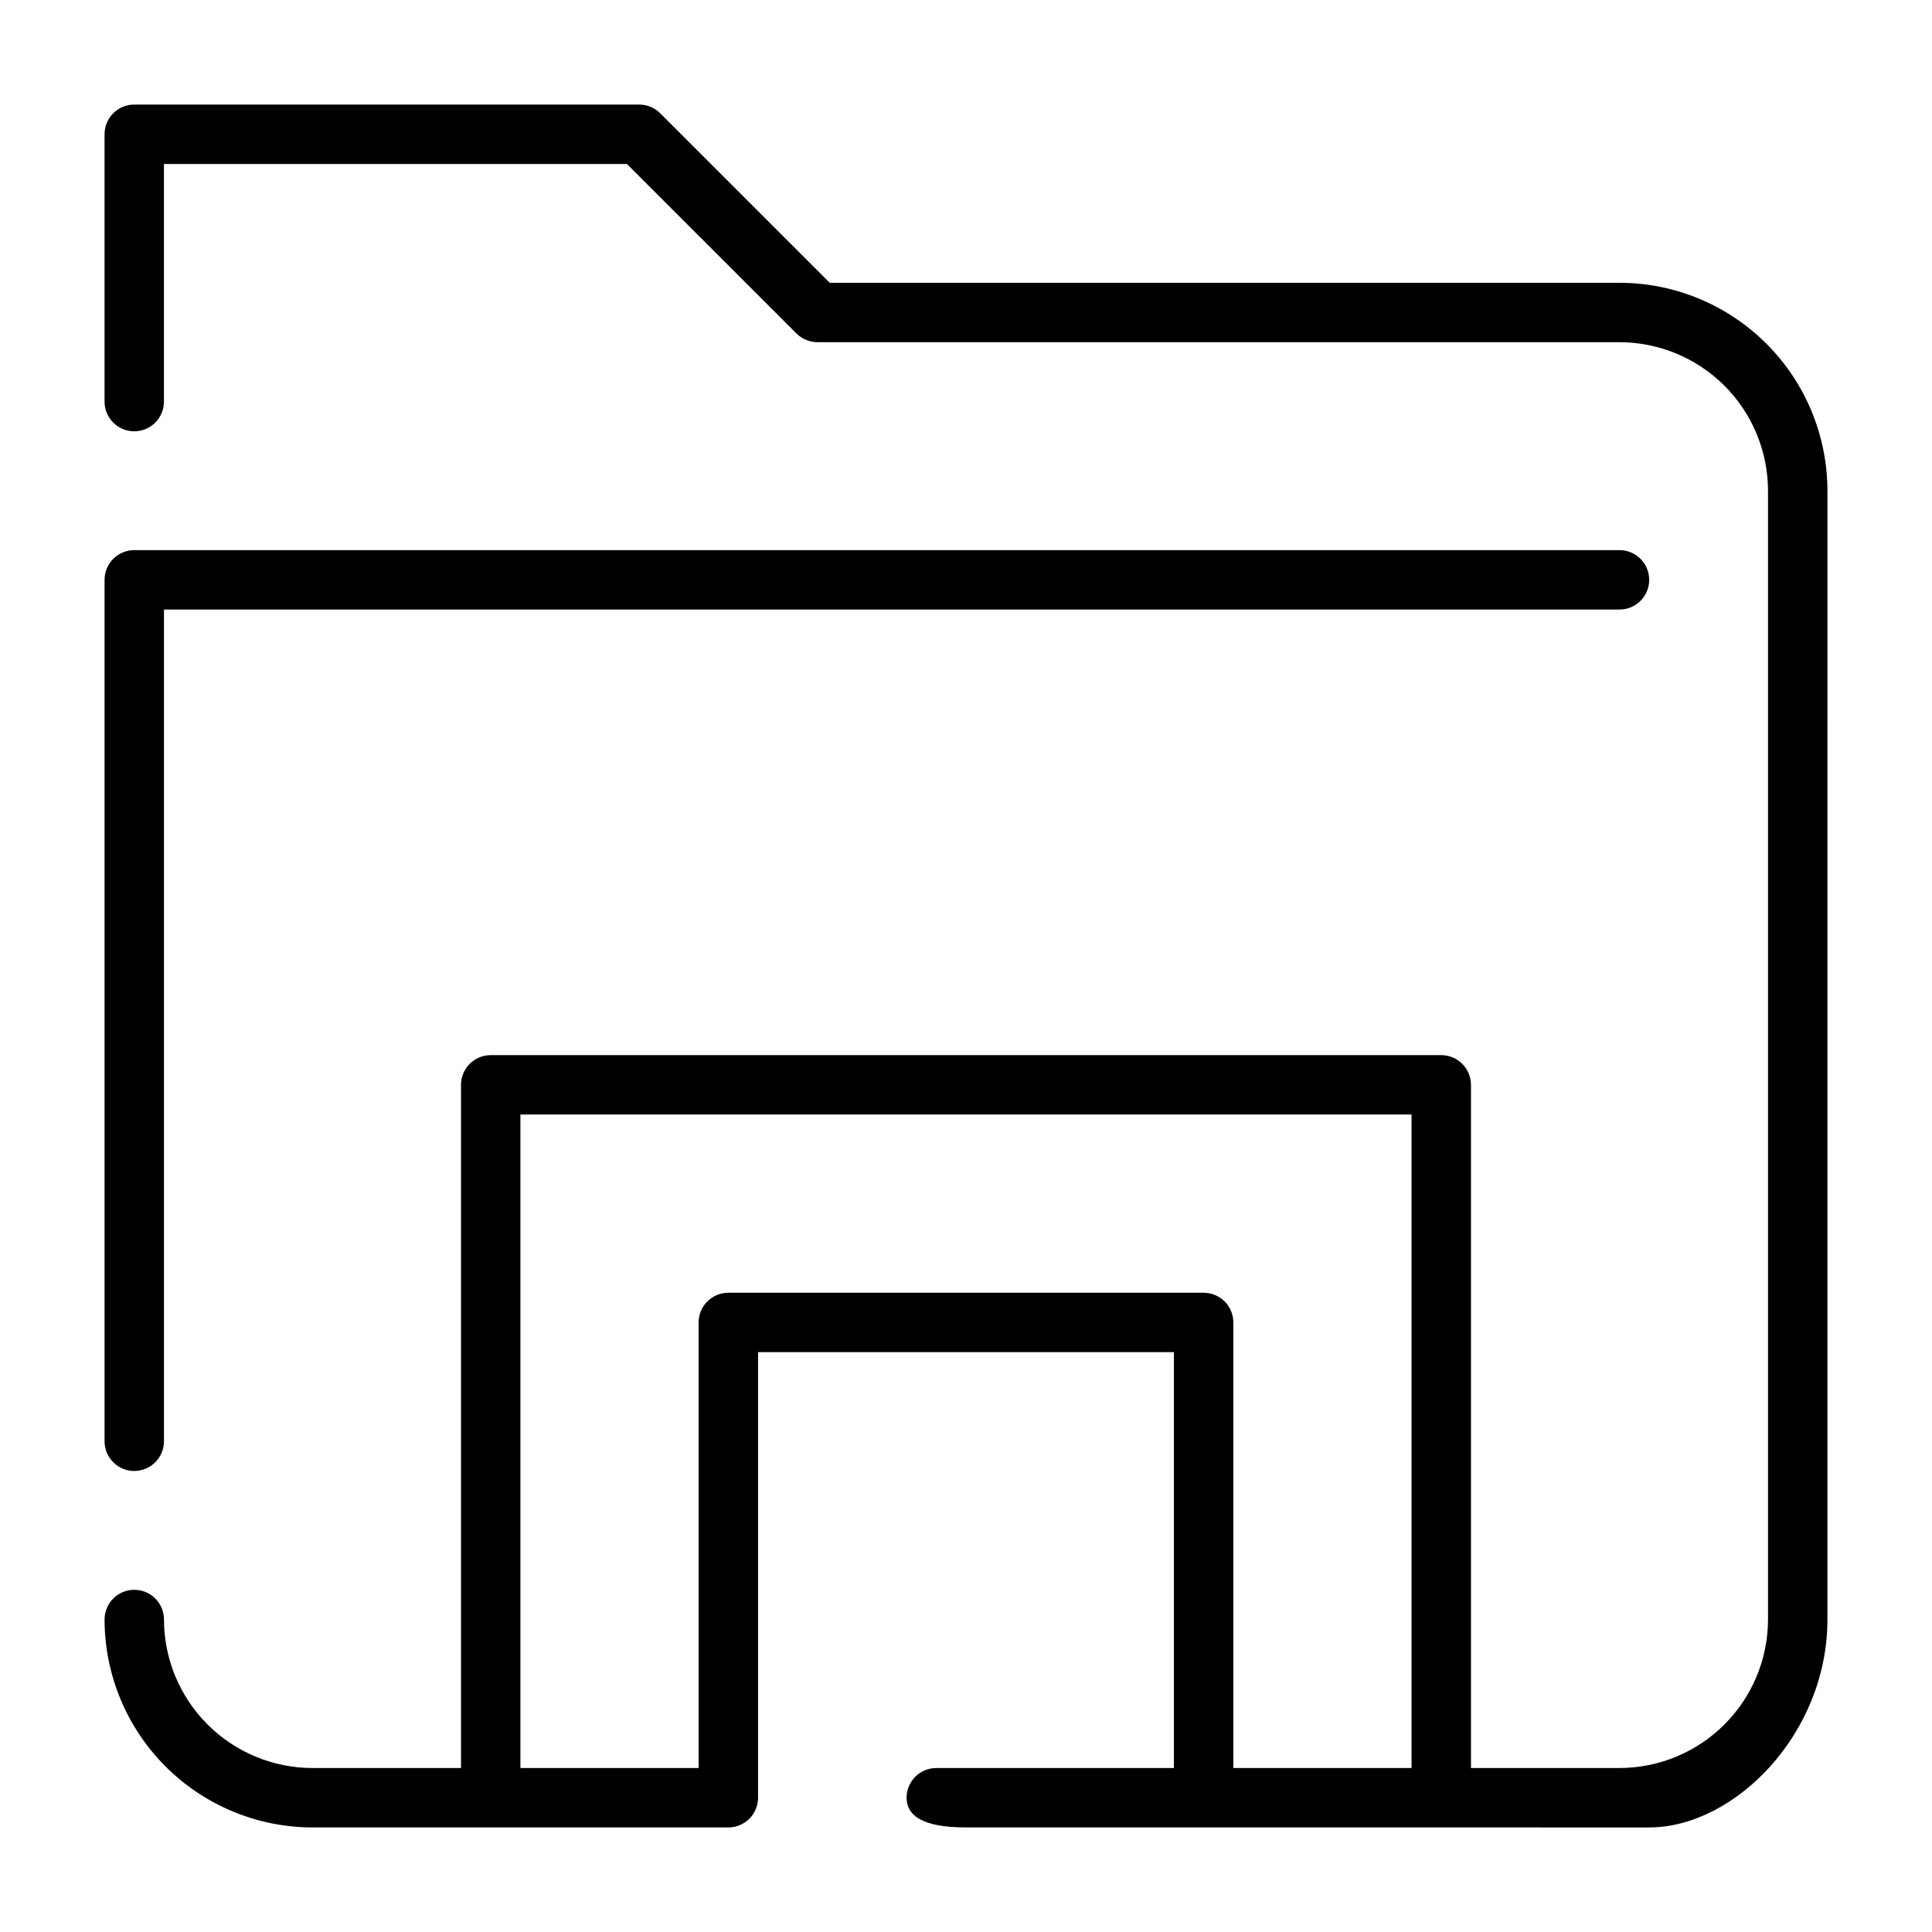
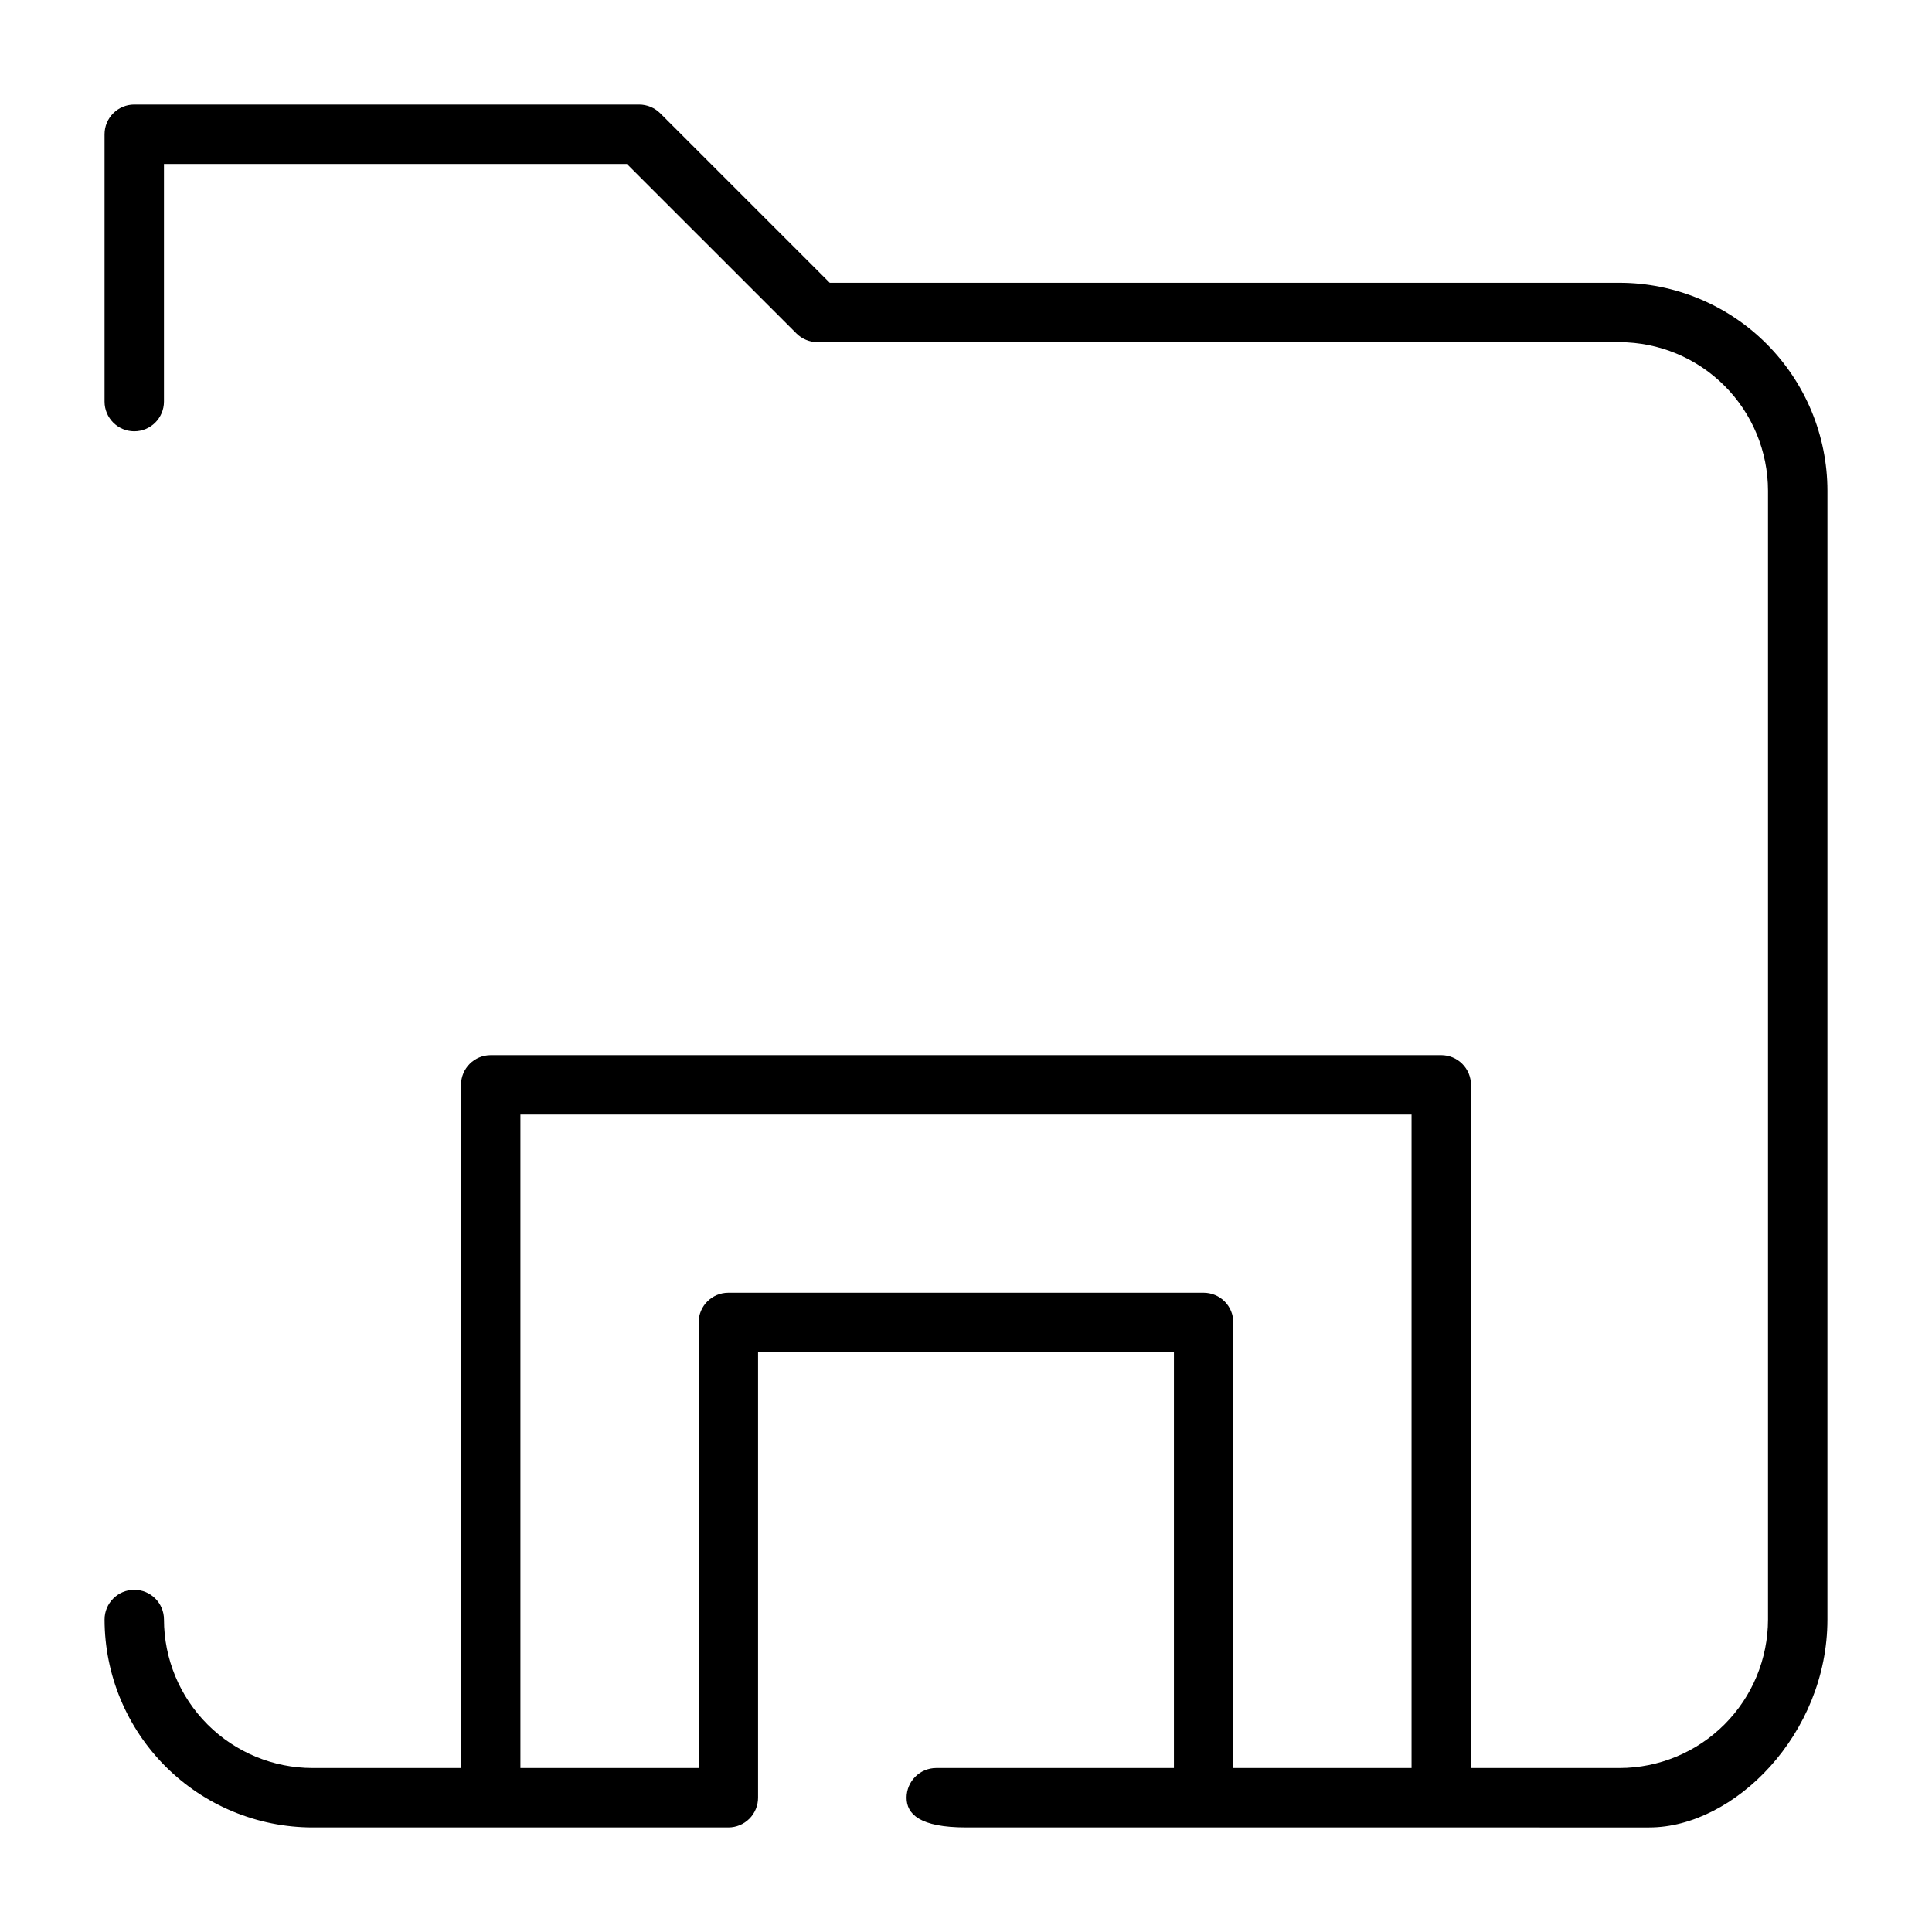
<svg xmlns="http://www.w3.org/2000/svg" fill="#000000" width="800px" height="800px" version="1.1" viewBox="144 144 512 512">
  <g>
-     <path d="m179.58 533.82c2.086 0 4.09-0.832 5.566-2.309 1.477-1.477 2.305-3.477 2.305-5.566v-220.41h385.73c4.348 0 7.871-3.523 7.871-7.871 0-4.348-3.523-7.875-7.871-7.875h-393.6c-4.348 0-7.871 3.527-7.871 7.875v228.29c0 2.09 0.828 4.09 2.305 5.566s3.477 2.309 5.566 2.309z" />
    <path d="m573.18 218.94h-209.29l-44.926-44.922c-1.48-1.469-3.481-2.297-5.566-2.309h-133.82c-4.348 0-7.871 3.523-7.871 7.871v70.848c0 4.348 3.523 7.871 7.871 7.871 4.348 0 7.871-3.523 7.871-7.871v-62.977h122.69l44.926 44.922v0.004c1.484 1.465 3.481 2.293 5.566 2.309h212.55c10.434 0.012 20.438 4.16 27.816 11.539 7.379 7.379 11.531 17.383 11.543 27.82v299.14c-0.012 10.434-4.164 20.438-11.543 27.816s-17.383 11.531-27.816 11.543h-39.359v-181.05c0-2.09-0.832-4.09-2.309-5.566s-3.477-2.309-5.566-2.309h-251.9c-4.348 0-7.871 3.527-7.871 7.875v181.05h-39.363c-10.434-0.012-20.438-4.164-27.816-11.543s-11.531-17.383-11.543-27.816c0-4.348-3.523-7.871-7.871-7.871-4.348 0-7.871 3.523-7.871 7.871 0.016 14.609 5.824 28.617 16.156 38.945 10.332 10.332 24.336 16.141 38.945 16.16h110.21c2.086 0 4.09-0.832 5.566-2.309 1.477-1.477 2.305-3.477 2.305-5.566v-118.08h110.21v110.21h-62.977c-4.348 0-7.871 3.523-7.871 7.871 0 4.348 3.523 7.871 15.742 7.871l181.06 0.004c22.516 0 47.23-24.719 47.23-55.105l0.004-299.14c-0.02-14.609-5.828-28.617-16.16-38.949-10.328-10.328-24.336-16.141-38.945-16.156zm-110.21 267.65h-125.95c-4.348 0-7.875 3.523-7.875 7.871v118.08h-47.23v-173.18h236.16v173.18h-47.23v-118.08c0-2.086-0.832-4.09-2.305-5.566-1.477-1.473-3.481-2.305-5.566-2.305z" />
  </g>
</svg>